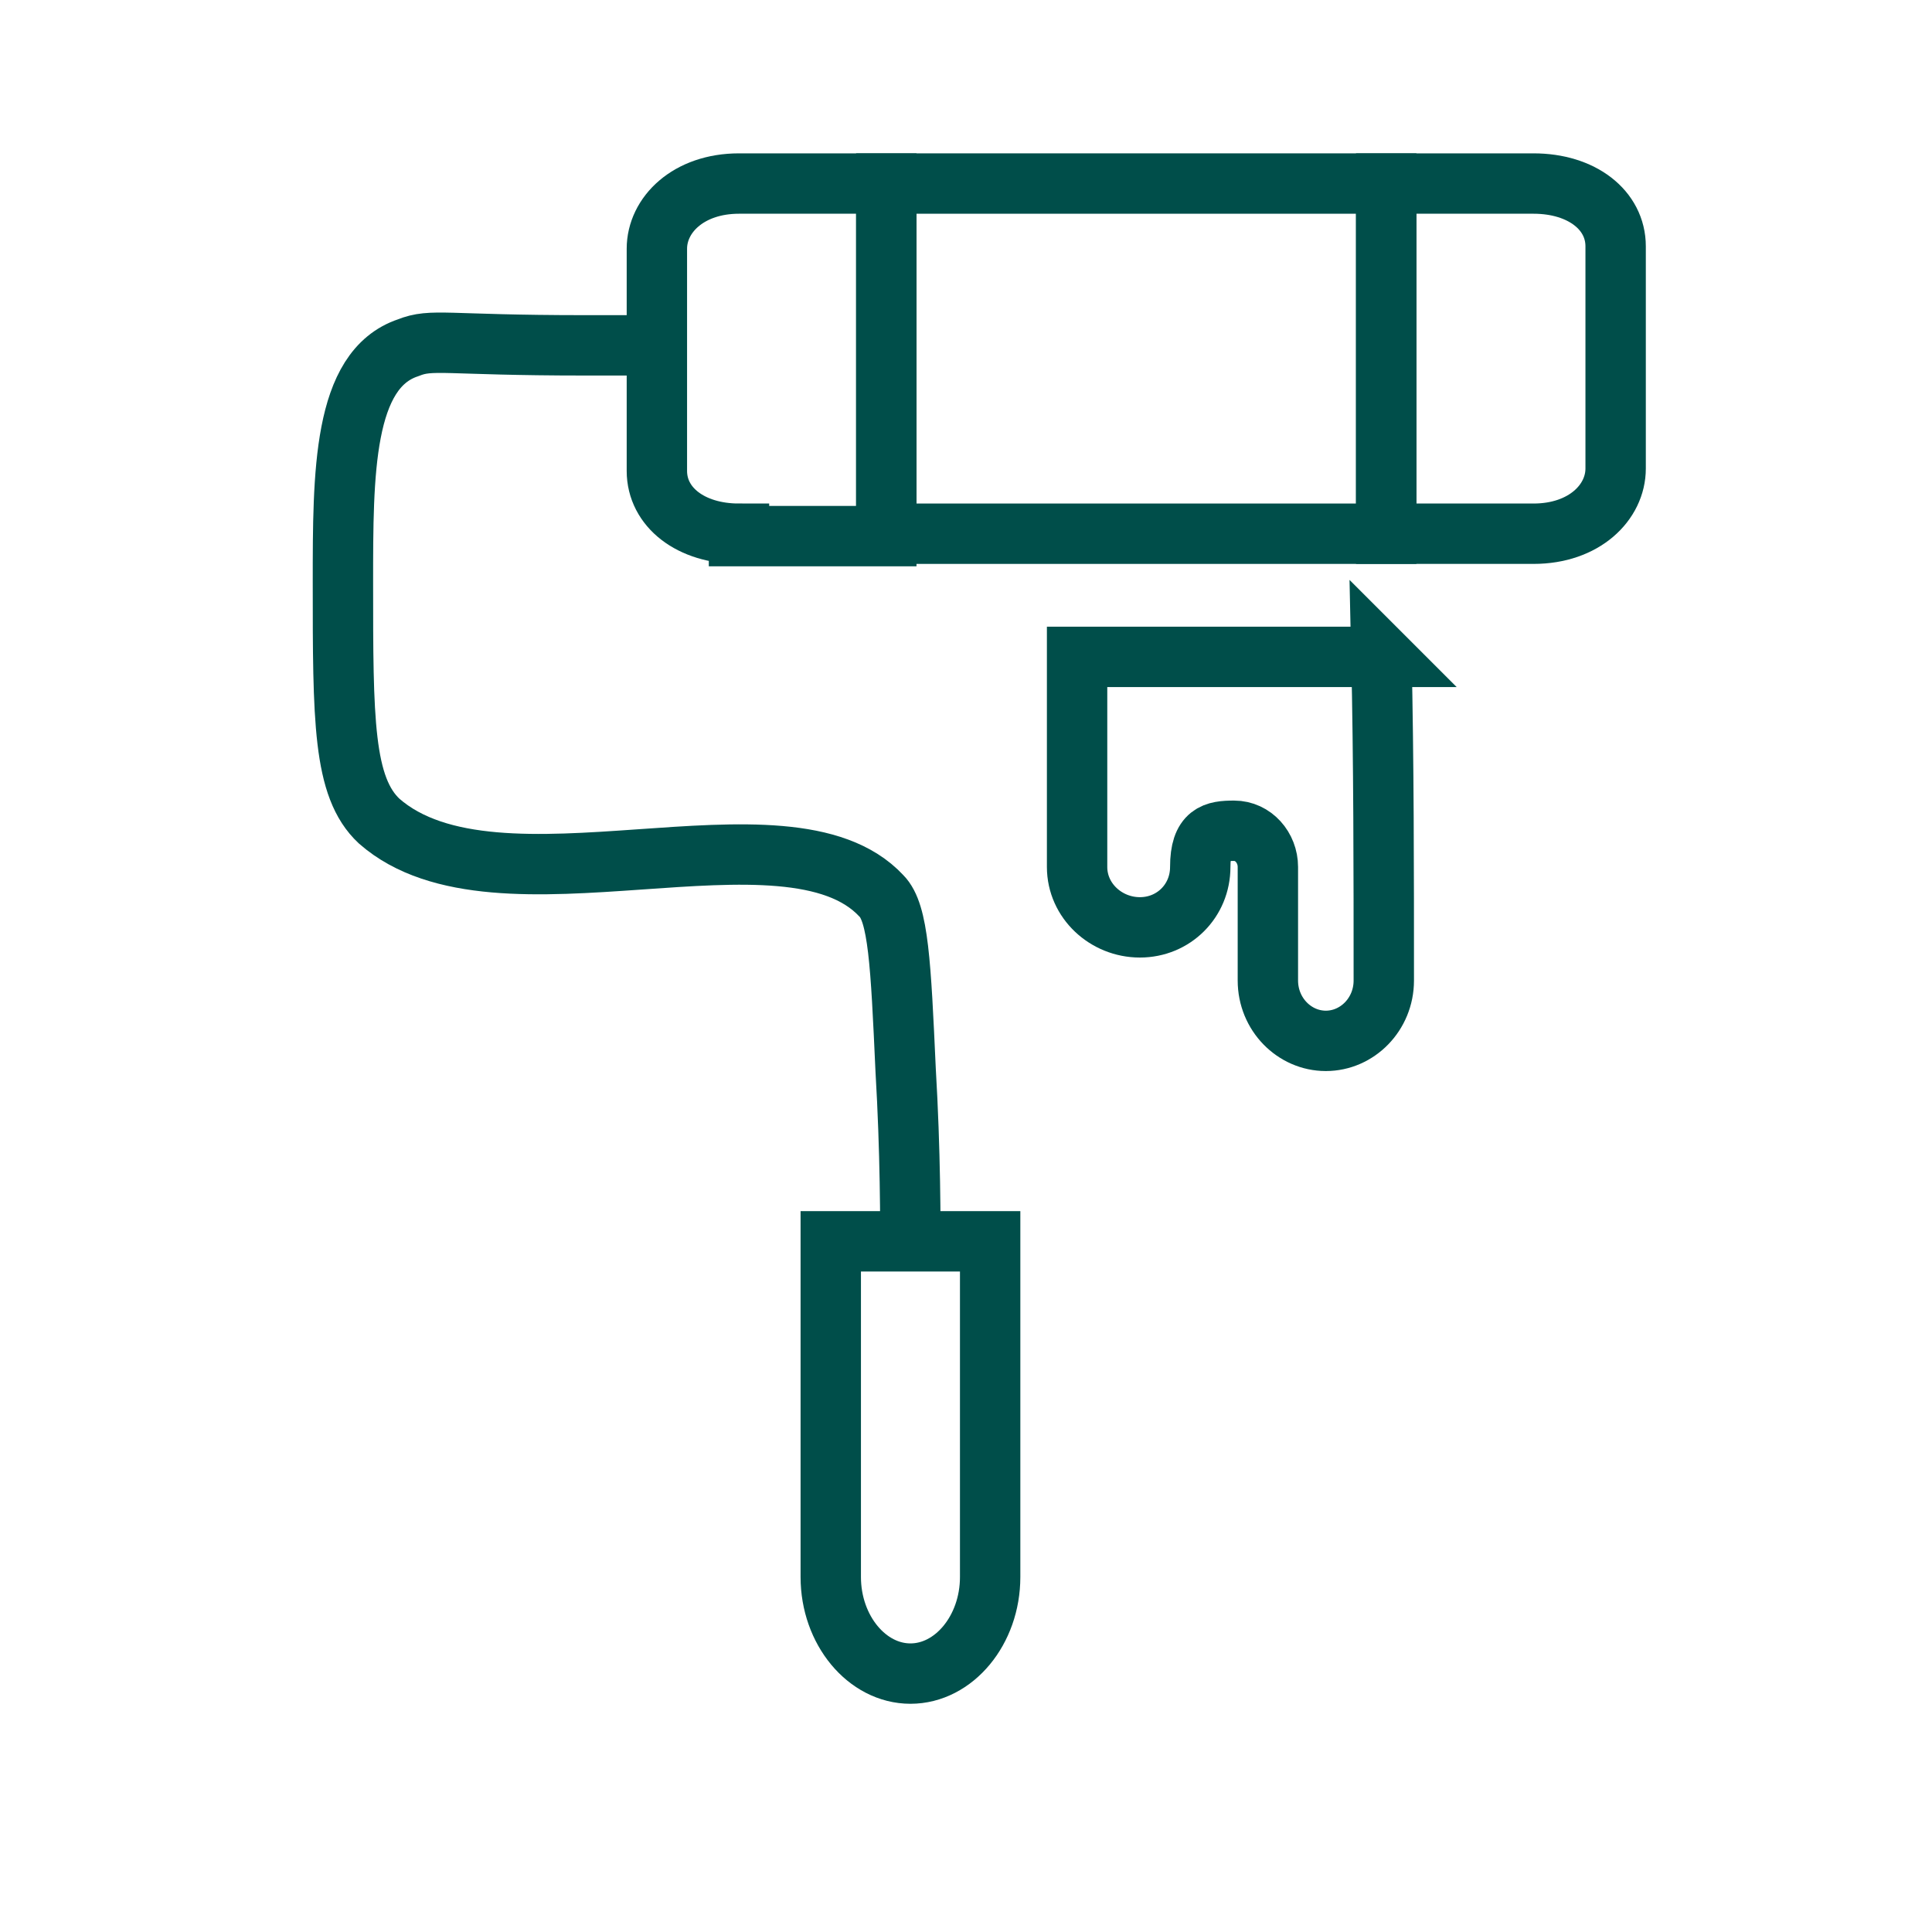
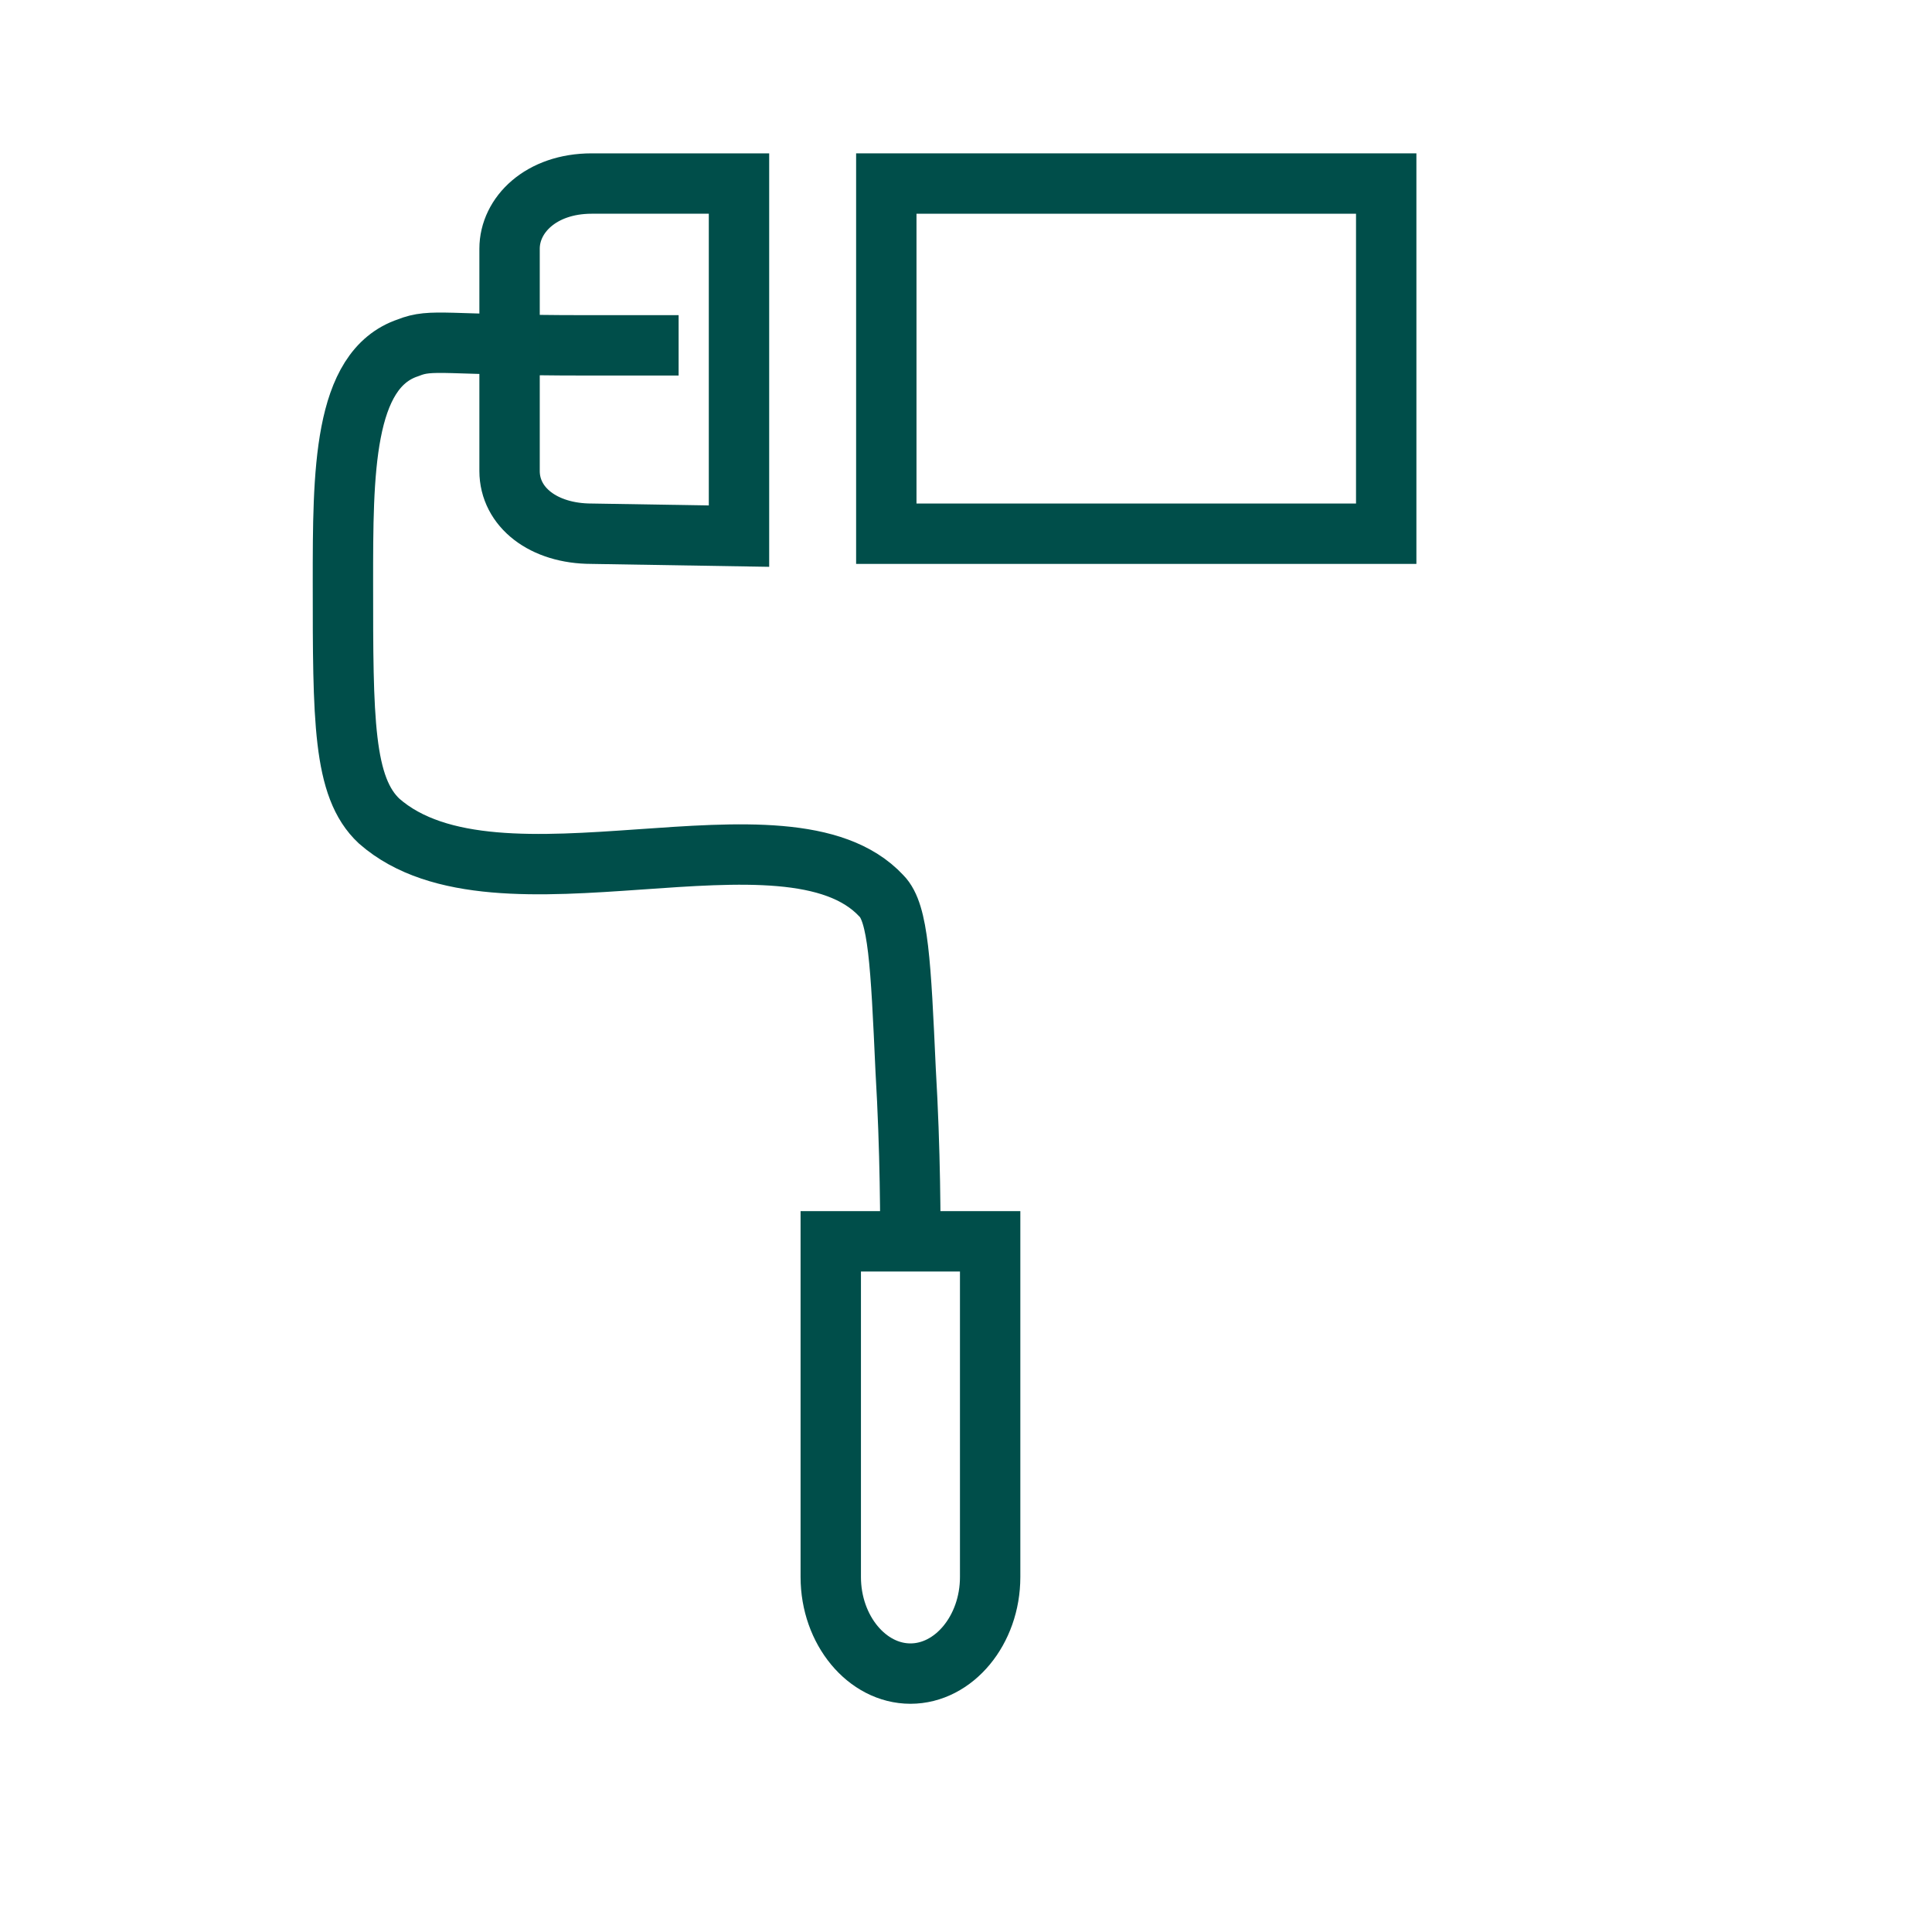
<svg xmlns="http://www.w3.org/2000/svg" version="1.1" viewBox="0 0 80 80">
  <defs>
    <style>
      .cls-1 {
        stroke-miterlimit: 40;
      }

      .cls-1, .cls-2 {
        fill: none;
        stroke: #004e4a;
        stroke-width: 2.5px;
      }

      .cls-2 {
        stroke-linecap: square;
        stroke-miterlimit: 10;
      }
    </style>
  </defs>
  <g>
    <g id="Layer_1">
      <g id="Paint_Roller">
        <g>
          <rect class="cls-2" x="36.7" y="7.6" width="20.7" height="14.5" />
-           <path class="cls-2" d="M63.5,7.6h-6.1v14.5h6.1c2.1,0,3.4-1.3,3.4-2.7v-9.2c0-1.5-1.4-2.6-3.4-2.6Z" />
-           <path class="cls-2" d="M57.3,27.2c-4.2,0-8.4,0-12.7,0v8.7c0,1.4,1.2,2.5,2.6,2.5s2.5-1.1,2.5-2.5.6-1.5,1.4-1.5,1.4.7,1.4,1.5v4.7c0,1.4,1.1,2.5,2.4,2.5s2.4-1.1,2.4-2.5c0-4.5,0-9-.1-13.5Z" />
          <path class="cls-2" d="M34.4,65.3c0,2.2,1.5,4,3.3,4s3.3-1.8,3.3-4v-13.9h-6.6v13.9Z" />
          <path class="cls-1" d="M37.7,52.5c0-2,0-4.8-.2-8.2-.2-4.4-.3-6.5-1-7.2-3.9-4.2-15.9,1.2-20.8-3.1-1.5-1.4-1.5-4.2-1.5-9.9,0-4.5,0-8.8,2.7-9.7,1-.4,1.5-.1,7.3-.1,1.6,0,3,0,3.9,0" />
-           <path class="cls-2" d="M30.6,22.2h6.1V7.6h-6.1c-2.1,0-3.4,1.3-3.4,2.7v9.2c0,1.5,1.4,2.6,3.4,2.6Z" />
+           <path class="cls-2" d="M30.6,22.2V7.6h-6.1c-2.1,0-3.4,1.3-3.4,2.7v9.2c0,1.5,1.4,2.6,3.4,2.6Z" />
        </g>
      </g>
    </g>
  </g>
</svg>